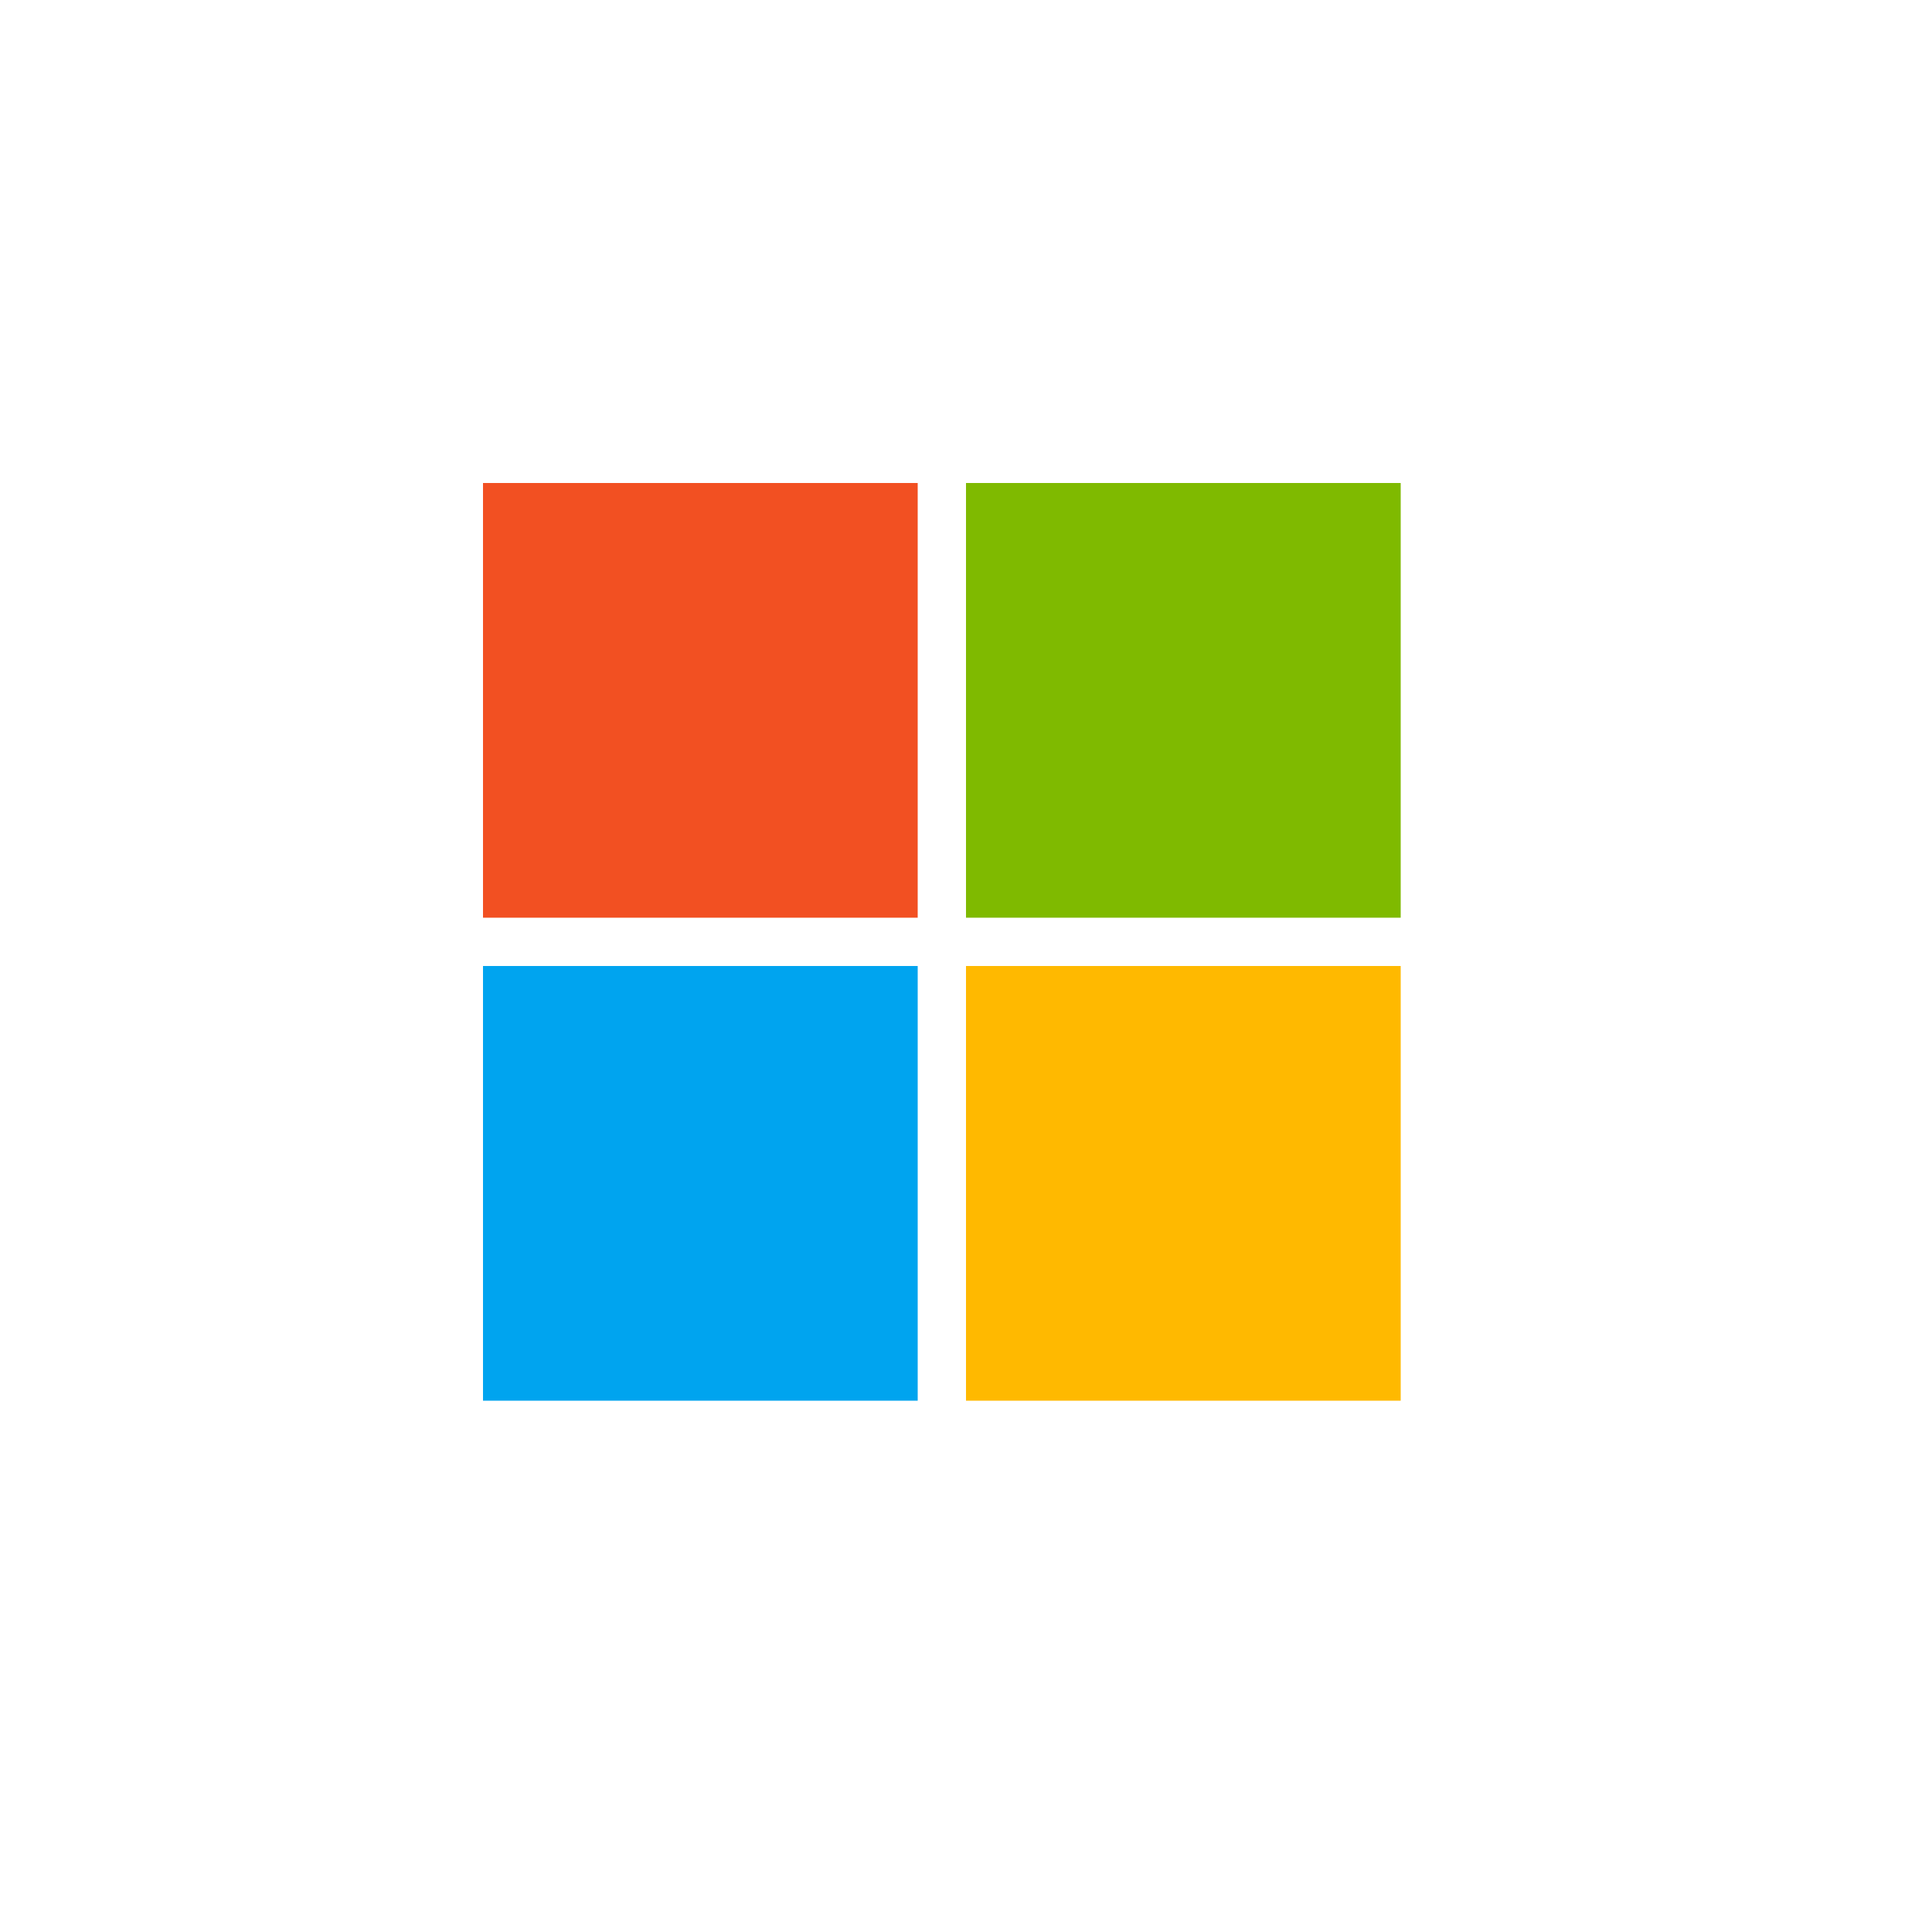
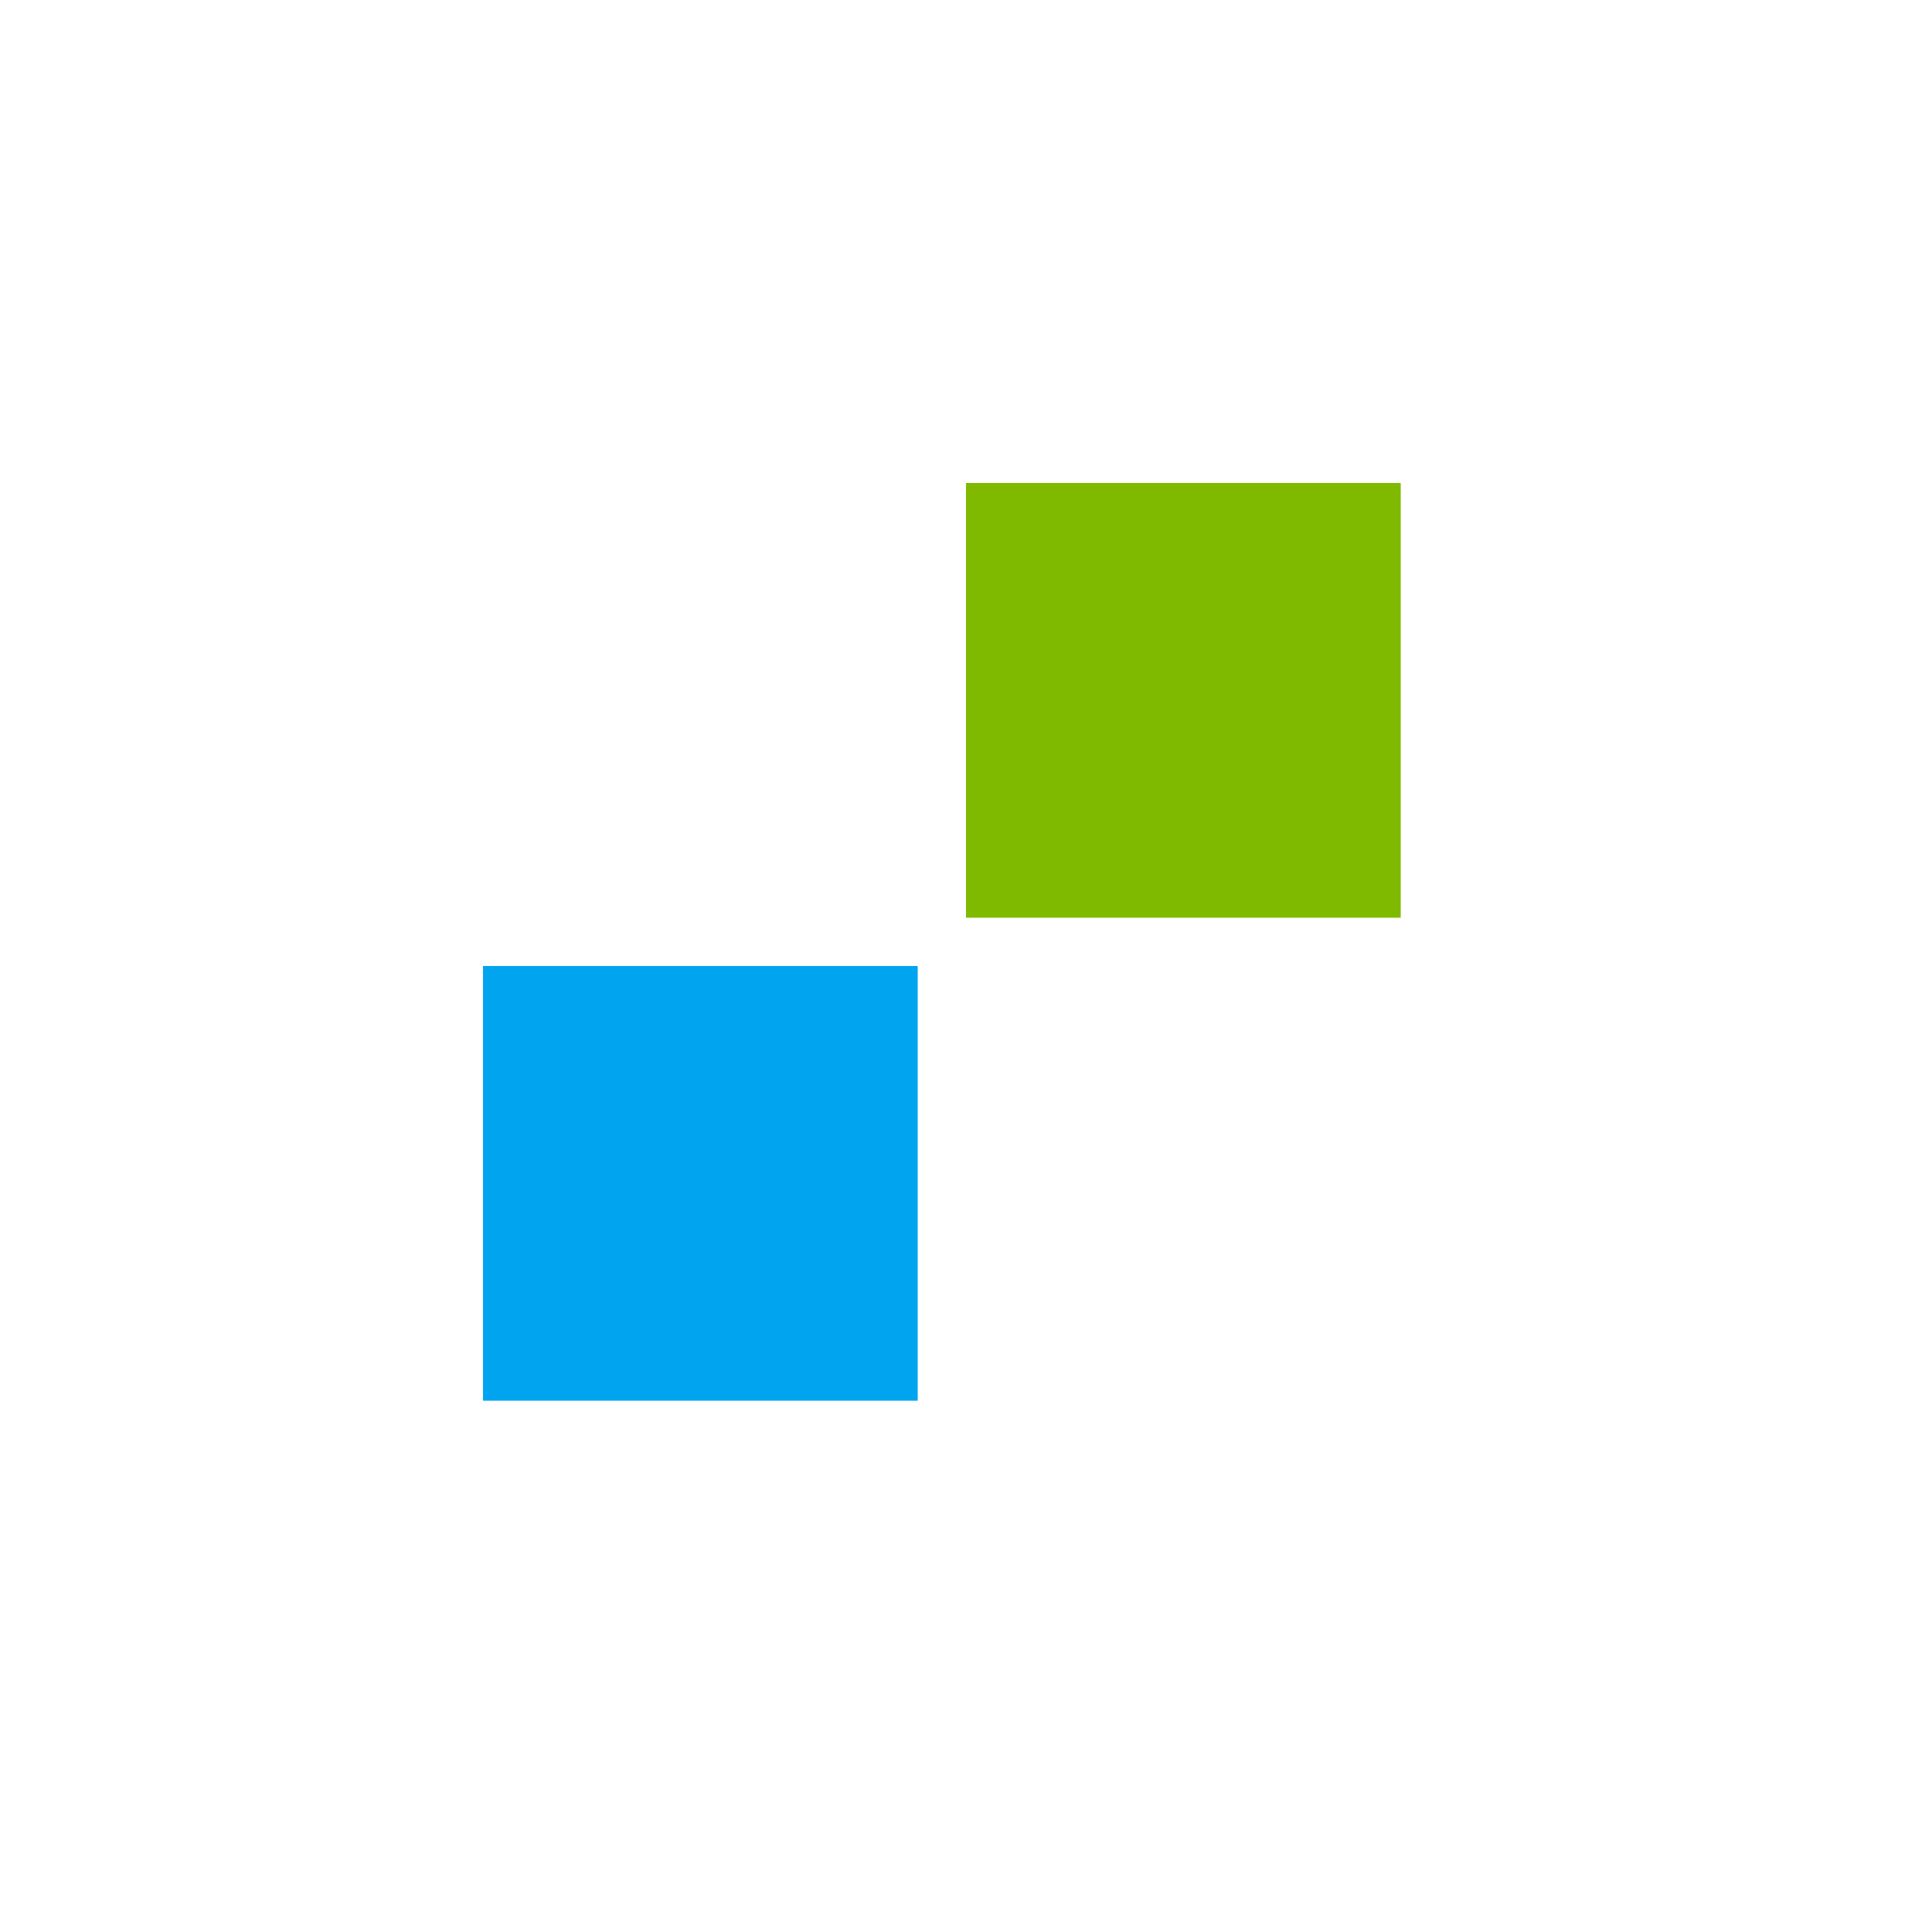
<svg xmlns="http://www.w3.org/2000/svg" width="40px" height="40px" viewBox="0 0 40 40" version="1.1">
  <title>btn_google_light_normal_ios</title>
  <g id="Page-1" stroke="none" stroke-width="1" fill="none" fill-rule="evenodd">
    <g id="microsoft-logo" transform="translate(10, 10)" fill-rule="nonzero">
-       <rect id="Rectangle" fill="#F25022" x="0" y="0" width="9" height="9" />
      <rect id="Rectangle" fill="#00A4EF" x="0" y="10" width="9" height="9" />
      <rect id="Rectangle" fill="#7FBA00" x="10" y="0" width="9" height="9" />
-       <rect id="Rectangle" fill="#FFB900" x="10" y="10" width="9" height="9" />
    </g>
  </g>
</svg>